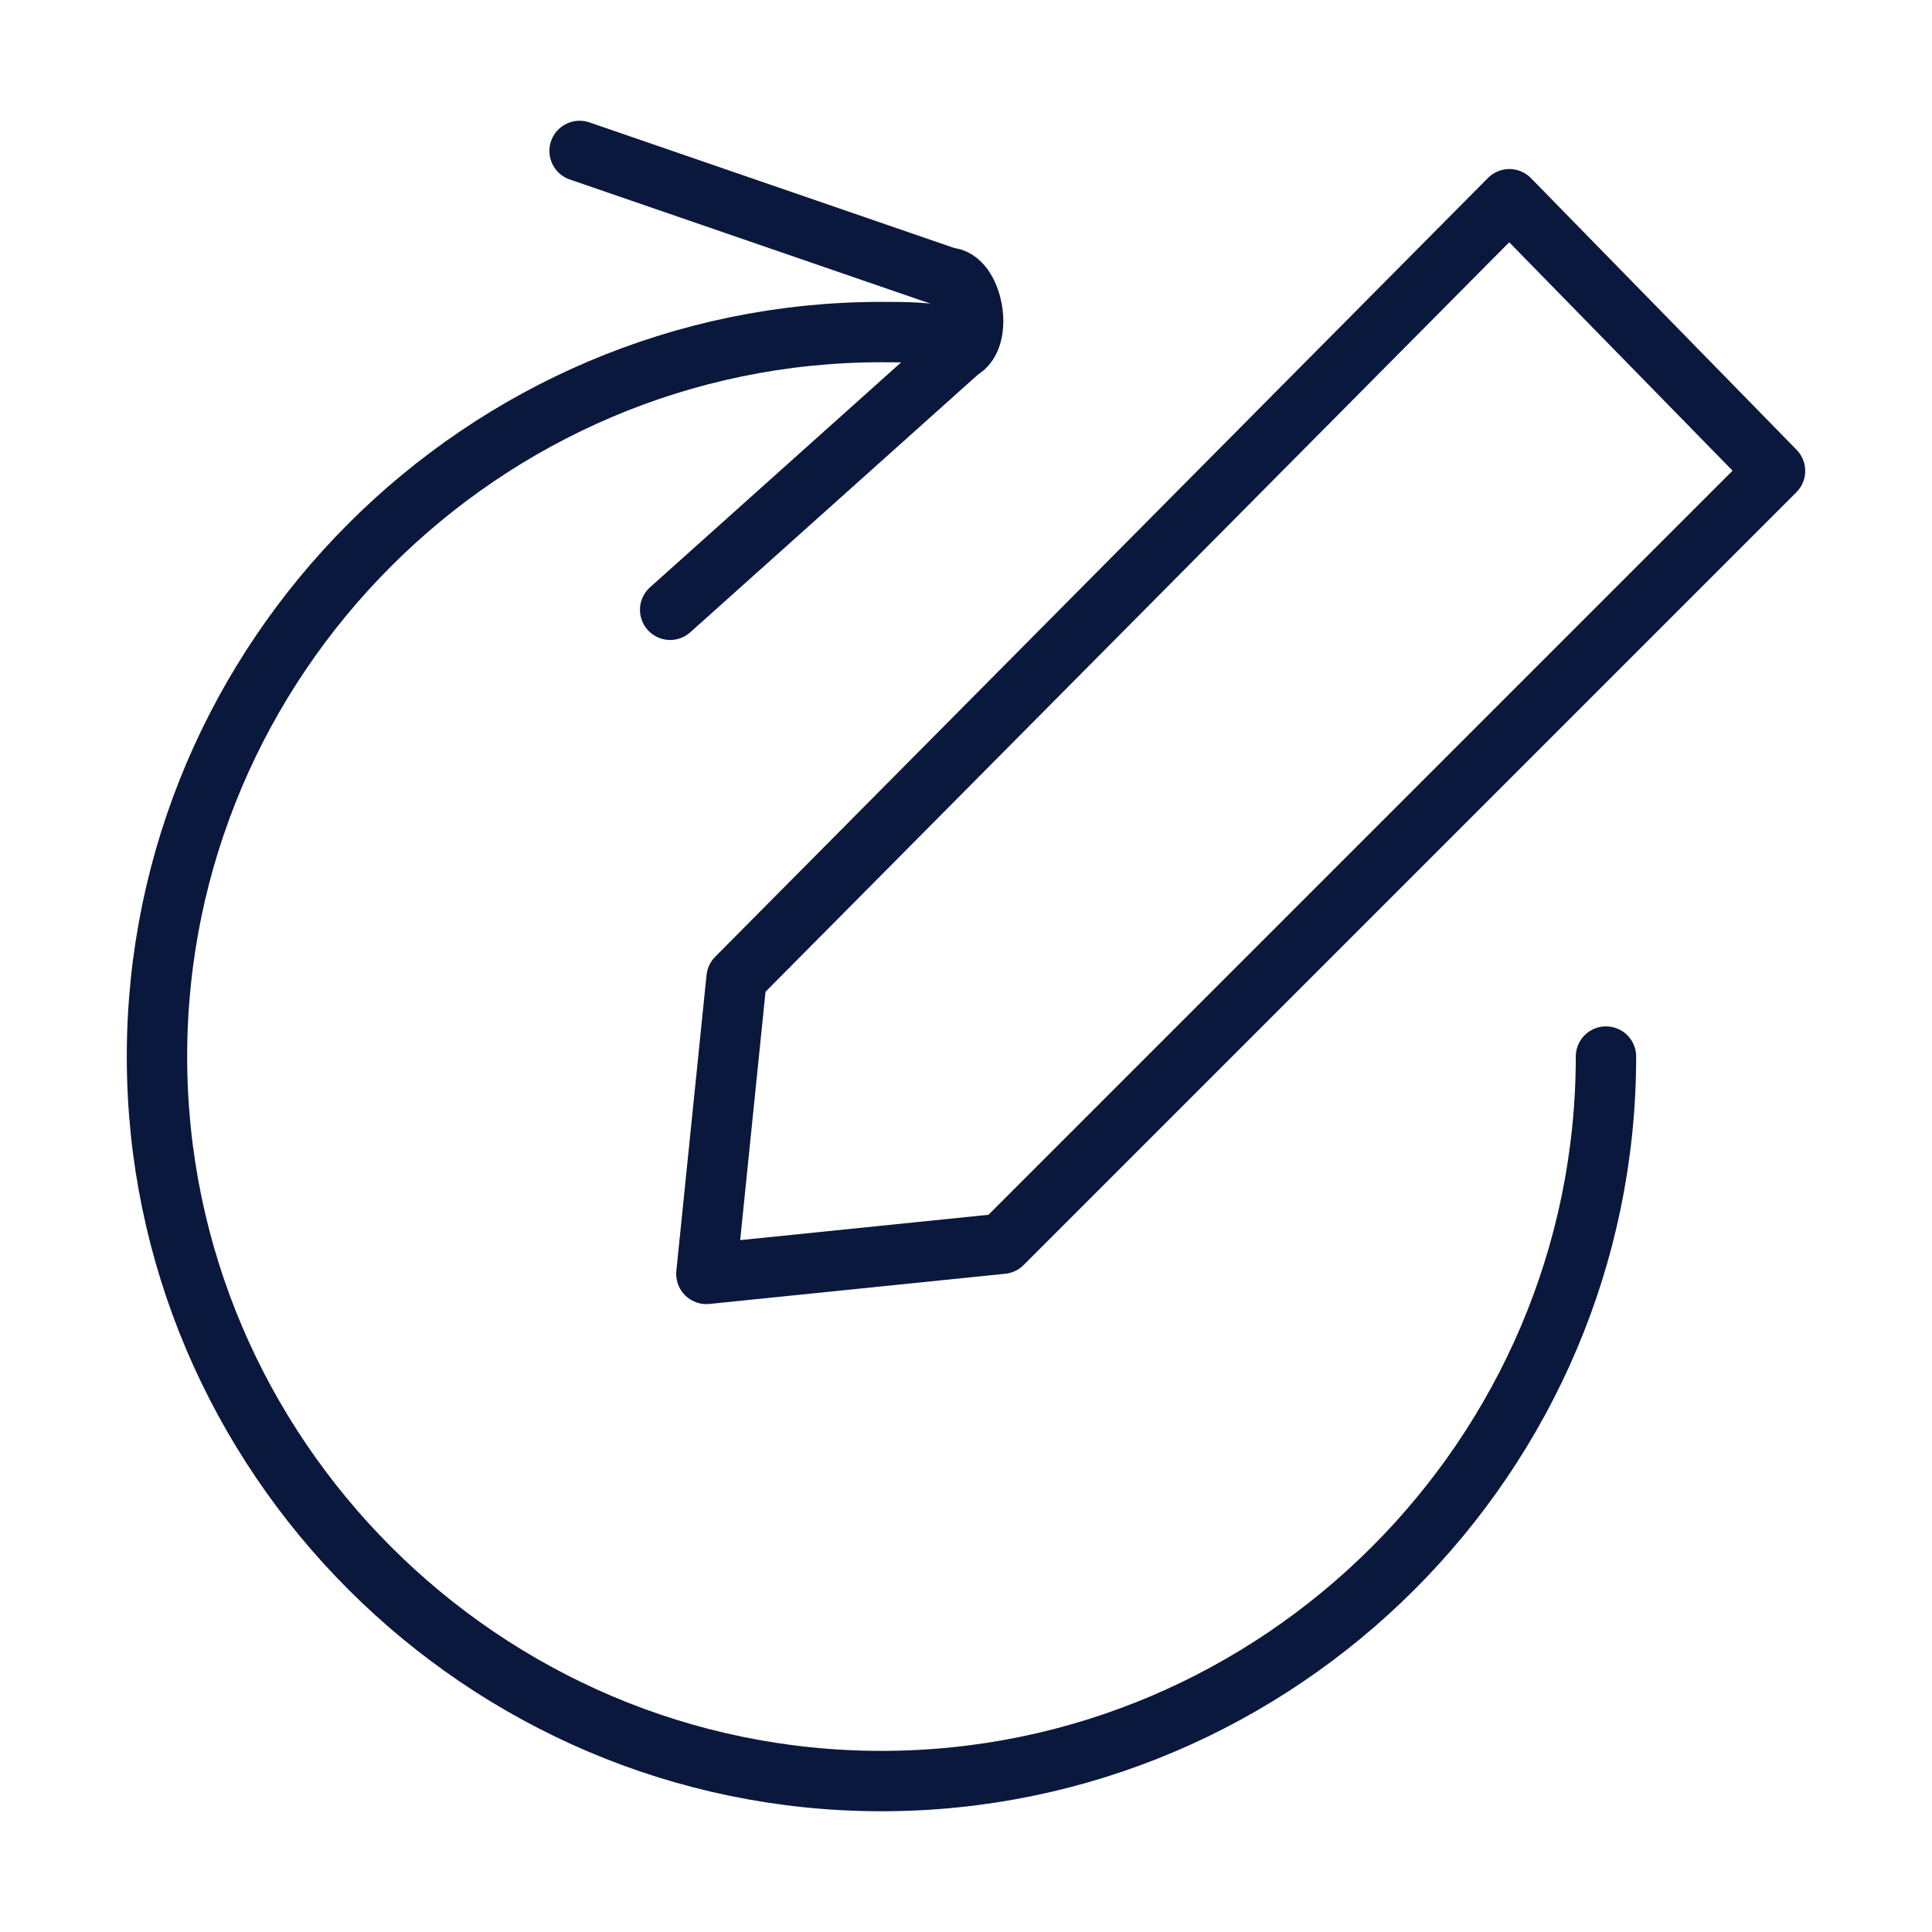
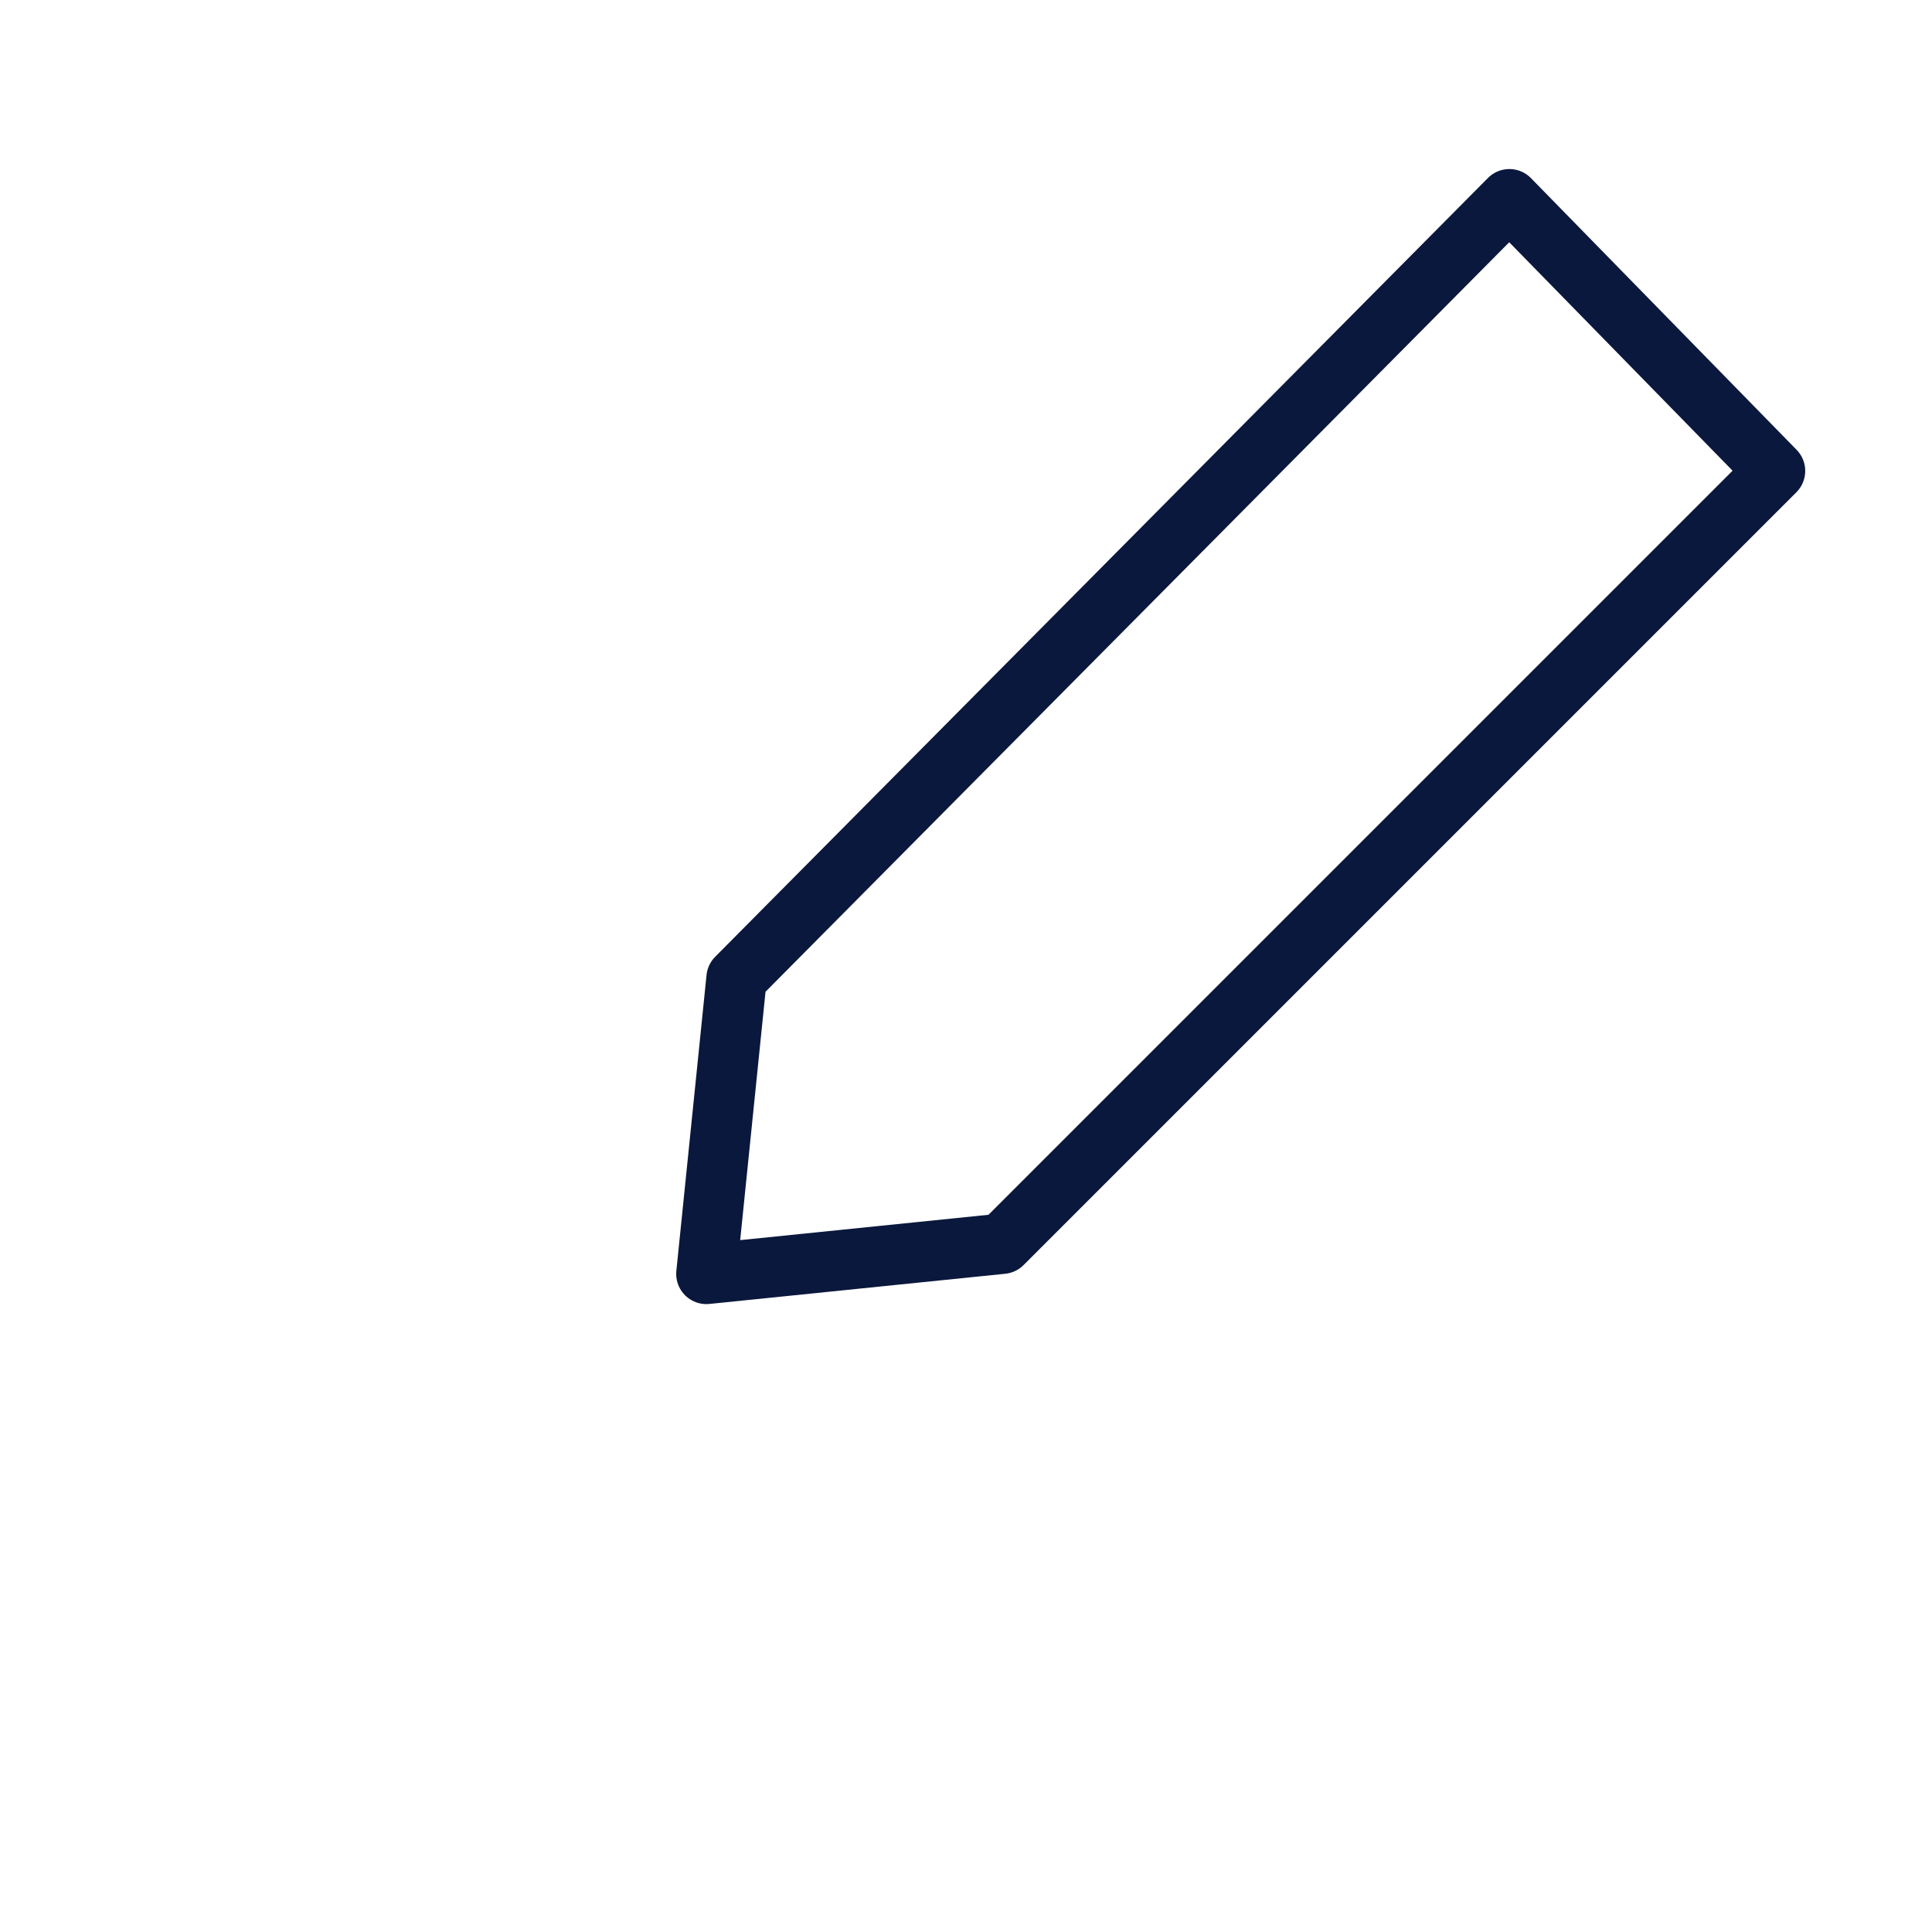
<svg xmlns="http://www.w3.org/2000/svg" xml:space="preserve" id="レイヤー_1" x="0" y="0" style="enable-background:new 0 0 32 32" version="1.1" viewBox="0 0 32 32">
  <style>.st1{fill:none;stroke:#0b183d;stroke-linecap:round;stroke-linejoin:round;stroke-miterlimit:10}</style>
  <path d="m25 3.3 4.4 4.5-12.8 12.8-4.9.5.5-4.9z" style="fill:none;stroke:#0b183d;stroke-linecap:round;stroke-linejoin:round" />
-   <path d="m9.6 2.5 6.1 2.1c.4 0 .6 1 .2 1.2l-4.8 4.3" class="st1" />
-   <path d="M26.6 17.5c0 6.6-5.4 12-12 12s-12-5.4-12-12 5.4-12 12-12c.4 0 .8 0 1.2.1" class="st1" />
</svg>